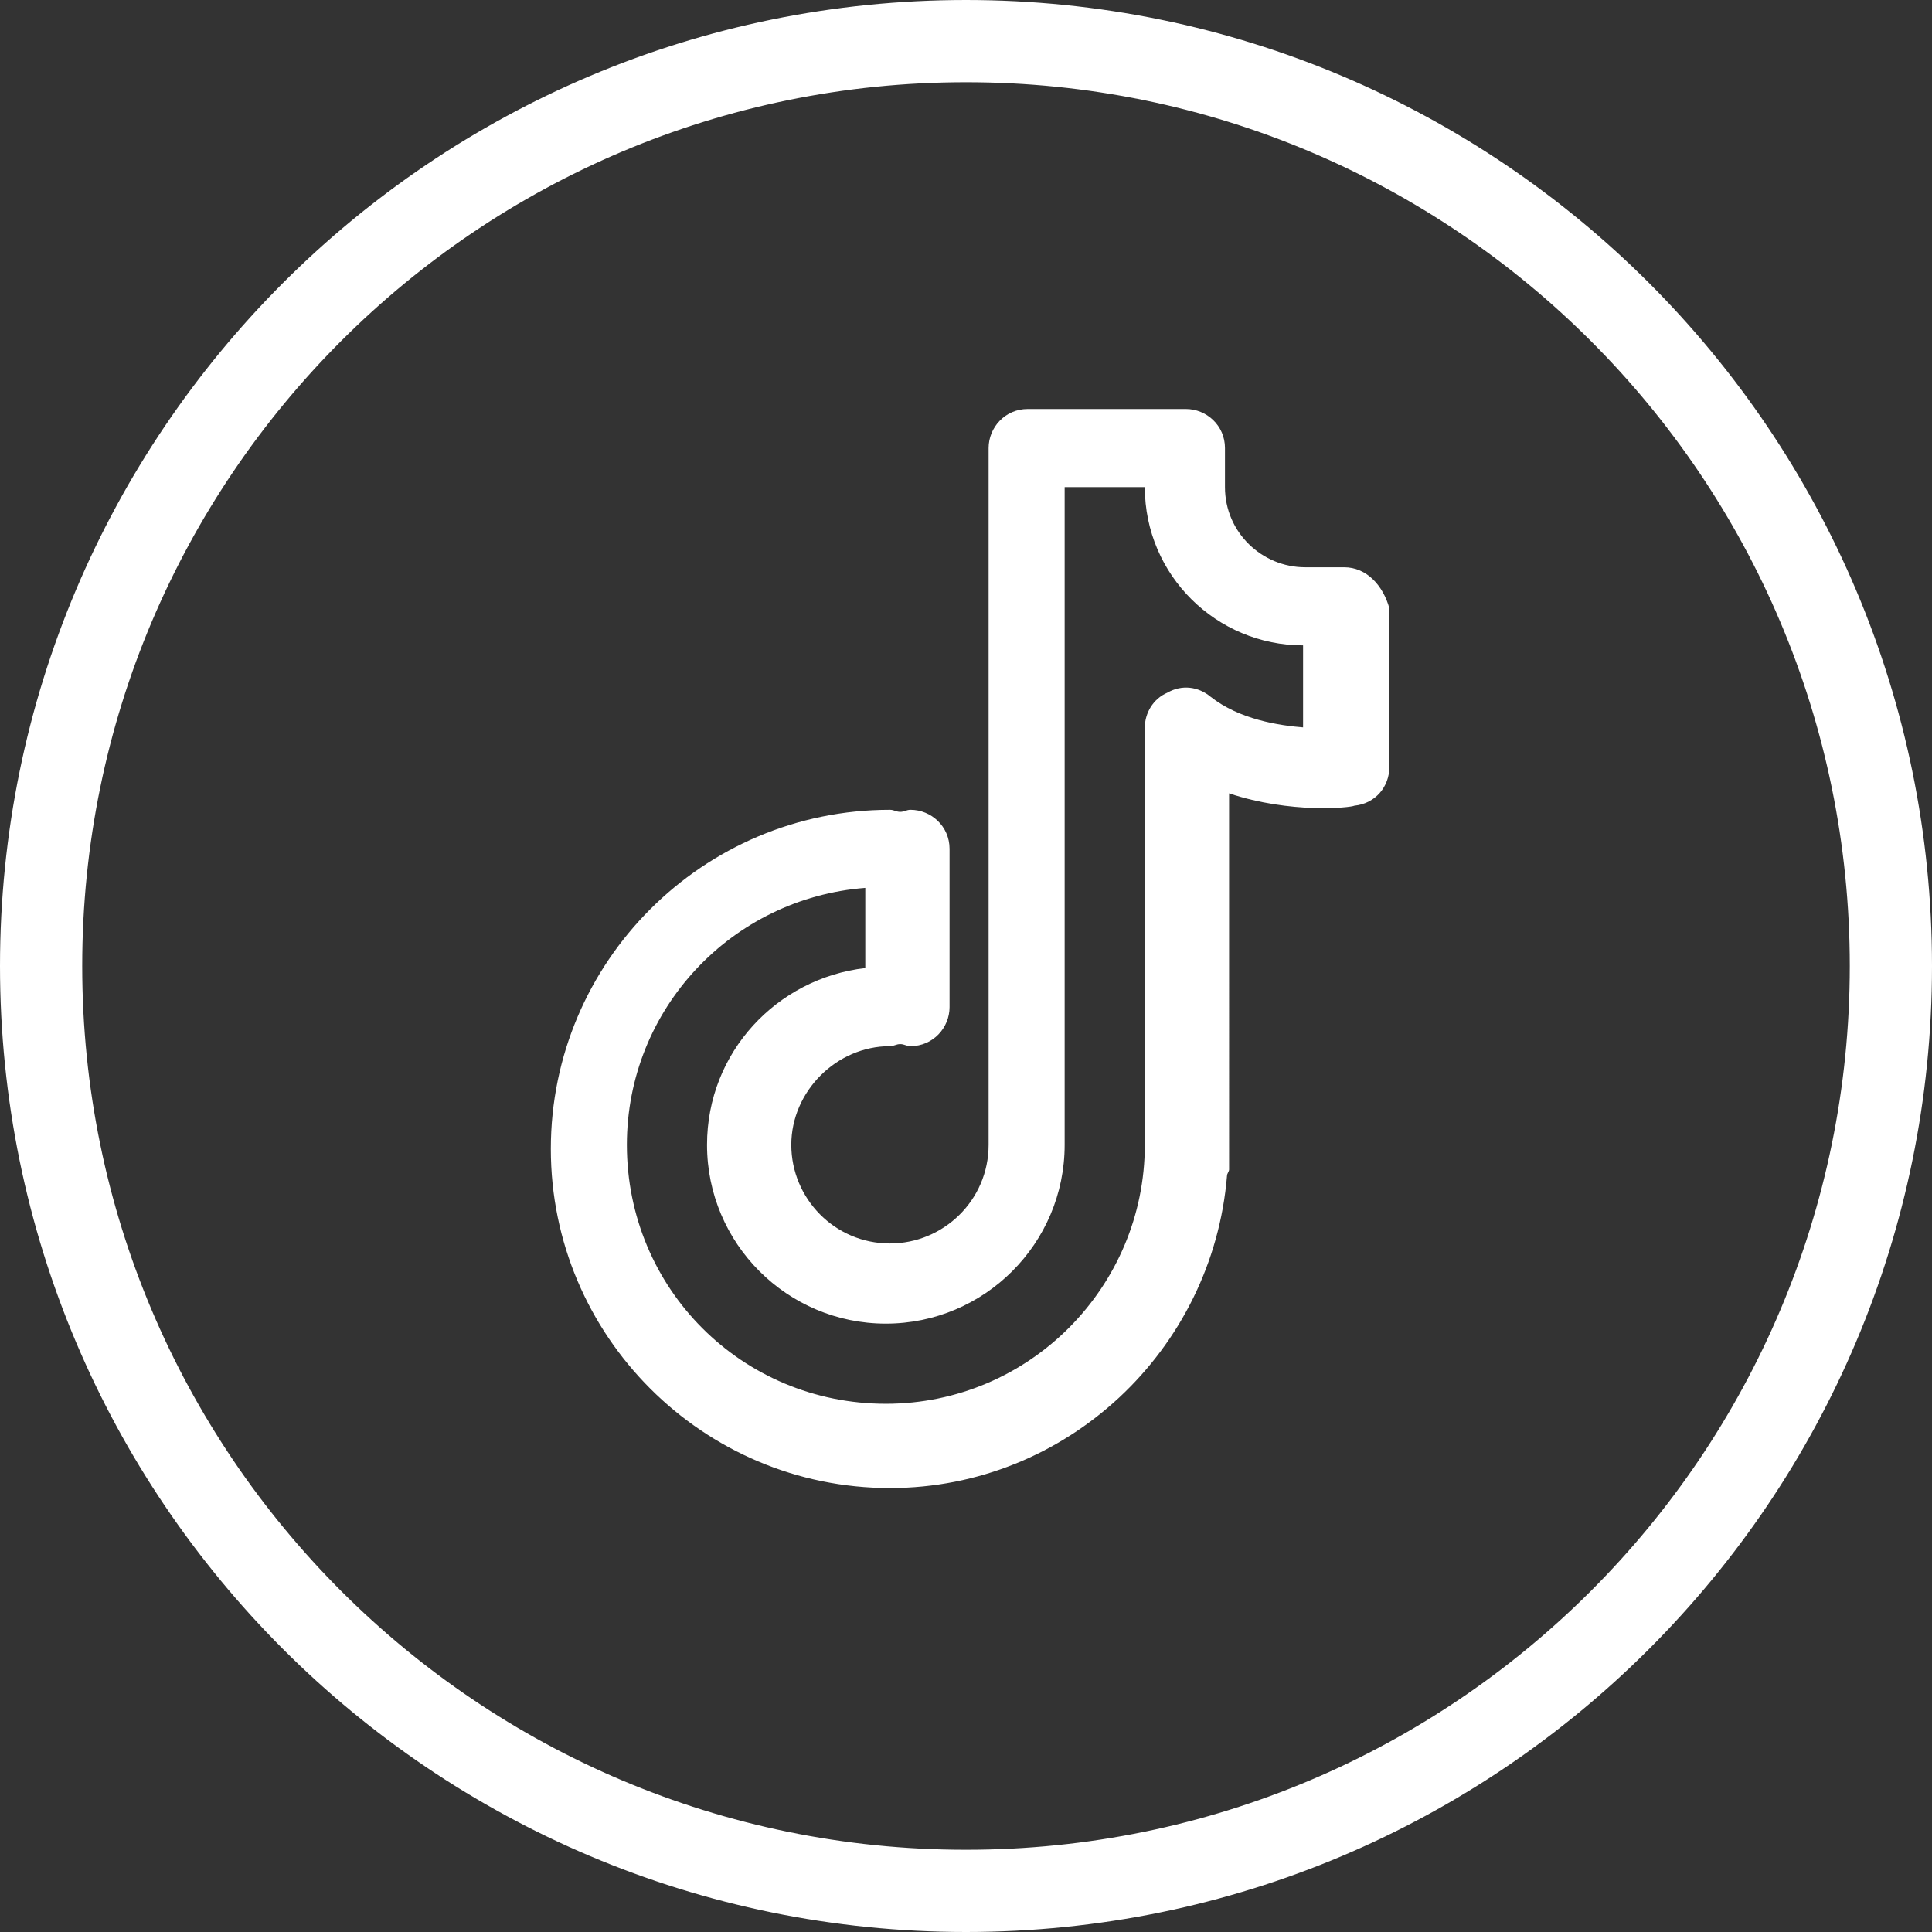
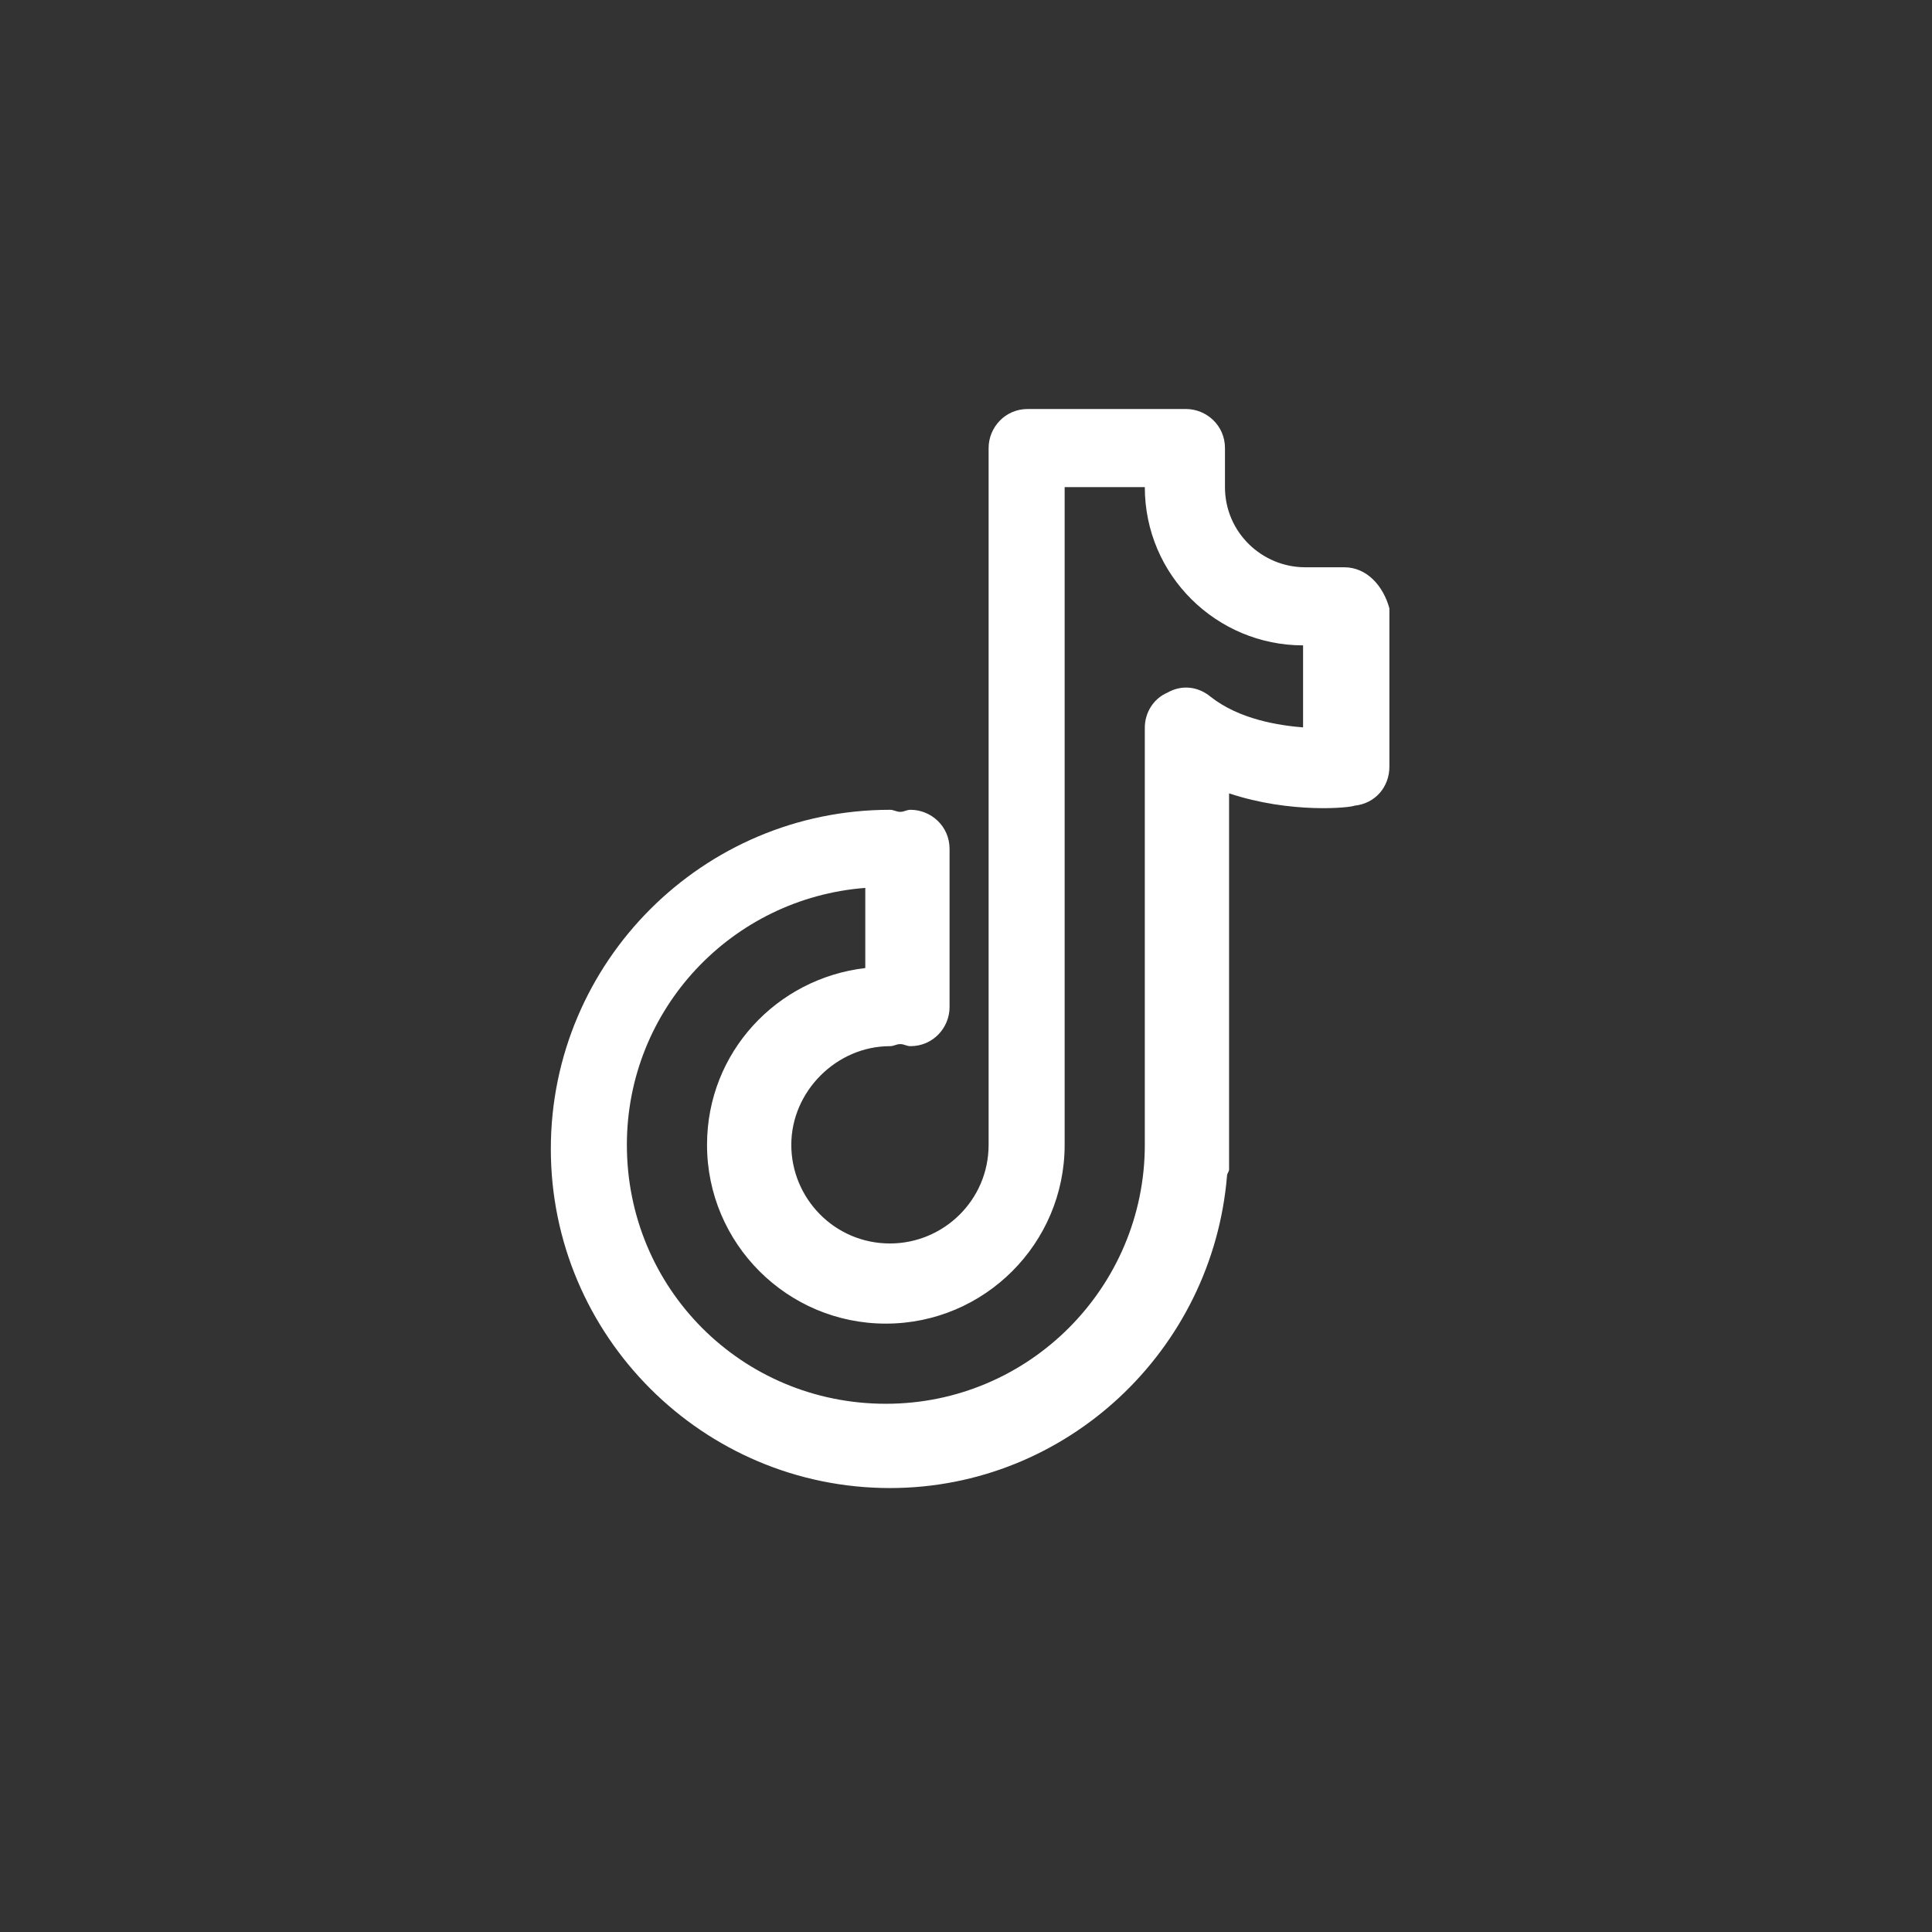
<svg xmlns="http://www.w3.org/2000/svg" version="1.1" id="Layer_1" x="0px" y="0px" viewBox="0 0 94 94" style="enable-background:new 0 0 94 94;" xml:space="preserve">
  <rect x="0" y="0" width="94" height="94" fill="#333333" stroke="none" />
  <style type="text/css">
	.st0{fill:#FFFFFF;}
	.st1{fill:#FFFFFF;stroke:#FFFFFF;stroke-width:2;stroke-miterlimit:10;}
</style>
  <g id="_x33_0">
</g>
  <g id="_x32_9">
</g>
  <g id="_x32_8">
</g>
  <g id="_x32_7">
</g>
  <g id="_x32_6">
</g>
  <g id="_x32_5">
</g>
  <g id="_x32_4">
</g>
  <g id="_x32_3">
</g>
  <g id="_x32_2">
</g>
  <g id="_x32_1">
</g>
  <g id="_x32_0">
</g>
  <g id="_x31_8">
</g>
  <g id="_x31_7">
</g>
  <g id="_x31_6">
    <path class="st0" d="M65.4,27.6h-1.9c-2.1,0-3.9-1.7-3.9-3.9v-1.9c0-1.1-0.9-1.9-1.9-1.9h-7.7c-1.1,0-1.9,0.9-1.9,1.9v33.9   c0,2.7-2.2,4.8-4.8,4.8c-2.7,0-4.8-2.2-4.8-4.8s2.2-4.8,4.8-4.8c0.2,0,0.3-0.1,0.5-0.1c0.2,0,0.3,0.1,0.5,0.1   c1.1,0,1.9-0.9,1.9-1.9v-7.7c0-1.1-0.9-1.9-1.9-1.9c-0.2,0-0.3,0.1-0.5,0.1c-0.2,0-0.3-0.1-0.5-0.1c-9.1,0-16.5,7.4-16.5,16.5   s7.4,16.5,16.5,16.5c8.6,0,15.7-6.7,16.4-15.2c0-0.1,0.1-0.2,0.1-0.3V38.6c3,1,5.9,0.7,6.1,0.6c1-0.1,1.7-0.9,1.7-1.9v-7.7   C67.3,28.5,66.5,27.6,65.4,27.6z M63.5,35.4c-1.3-0.1-3.2-0.4-4.6-1.5c-0.6-0.5-1.4-0.6-2.1-0.2c-0.7,0.3-1.1,1-1.1,1.7v20.3   c0,6.9-5.6,12.6-12.6,12.6s-12.6-5.6-12.6-12.6c0-6.6,5.1-12,11.6-12.5v3.9c-4.3,0.5-7.7,4.1-7.7,8.6c0,4.8,3.9,8.7,8.7,8.7   s8.7-3.9,8.7-8.7V23.7h3.9c0,4.3,3.5,7.7,7.7,7.7V35.4z" />
  </g>
  <g id="_x31_5">
</g>
  <g id="_x31_4">
</g>
  <g id="_x31_3">
</g>
  <g id="_x31_2">
</g>
  <g id="_x31_1">
</g>
  <g id="_x31_0">
</g>
  <g id="_x39_">
</g>
  <g id="_x38_">
</g>
  <g id="_x37_">
</g>
  <g id="_x36_">
</g>
  <g id="_x35_">
</g>
  <g id="_x34_">
</g>
  <g id="_x33_">
</g>
  <g id="_x32_">
</g>
  <g id="_x31_">
</g>
  <g id="Guides">
</g>
  <g>
-     <path class="st1" d="M47,1C21.6,1,1,21.6,1,47s20.6,46,46,46s46-20.6,46-46S72.4,1,47,1z M47,91C22.7,91,3,71.3,3,47S22.7,3,47,3   s44,19.7,44,44S71.3,91,47,91z" />
-   </g>
+     </g>
</svg>